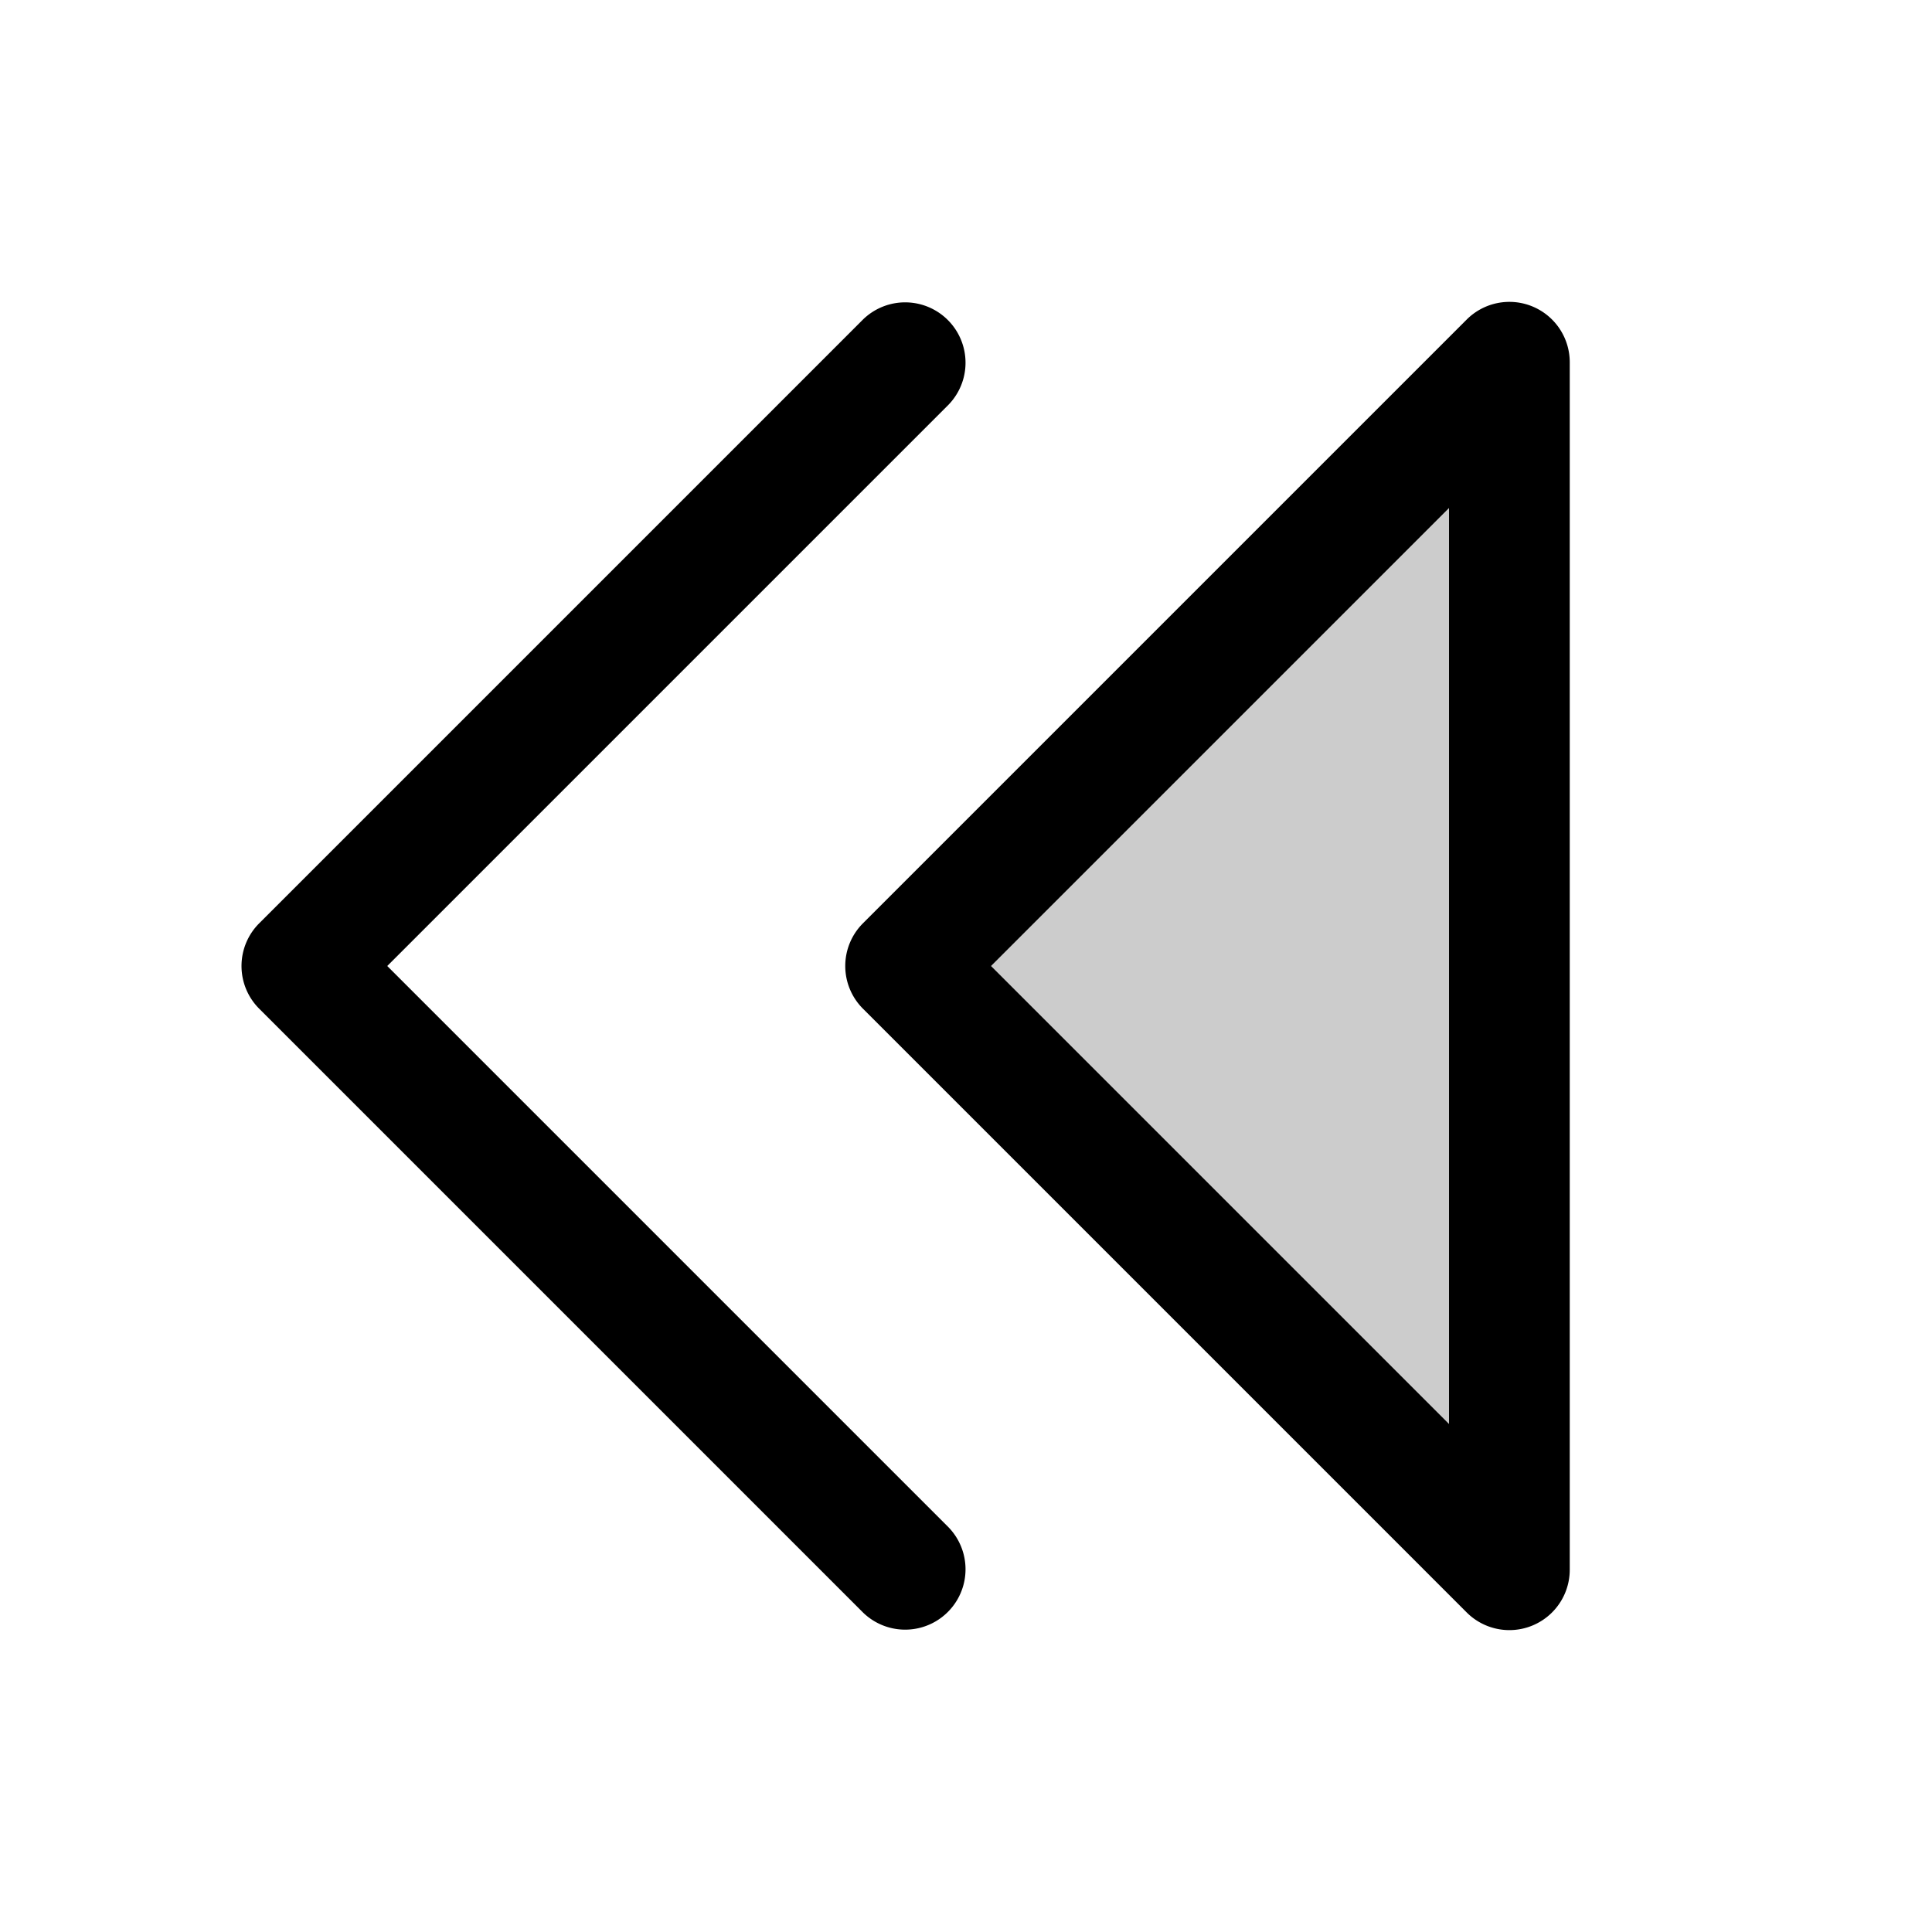
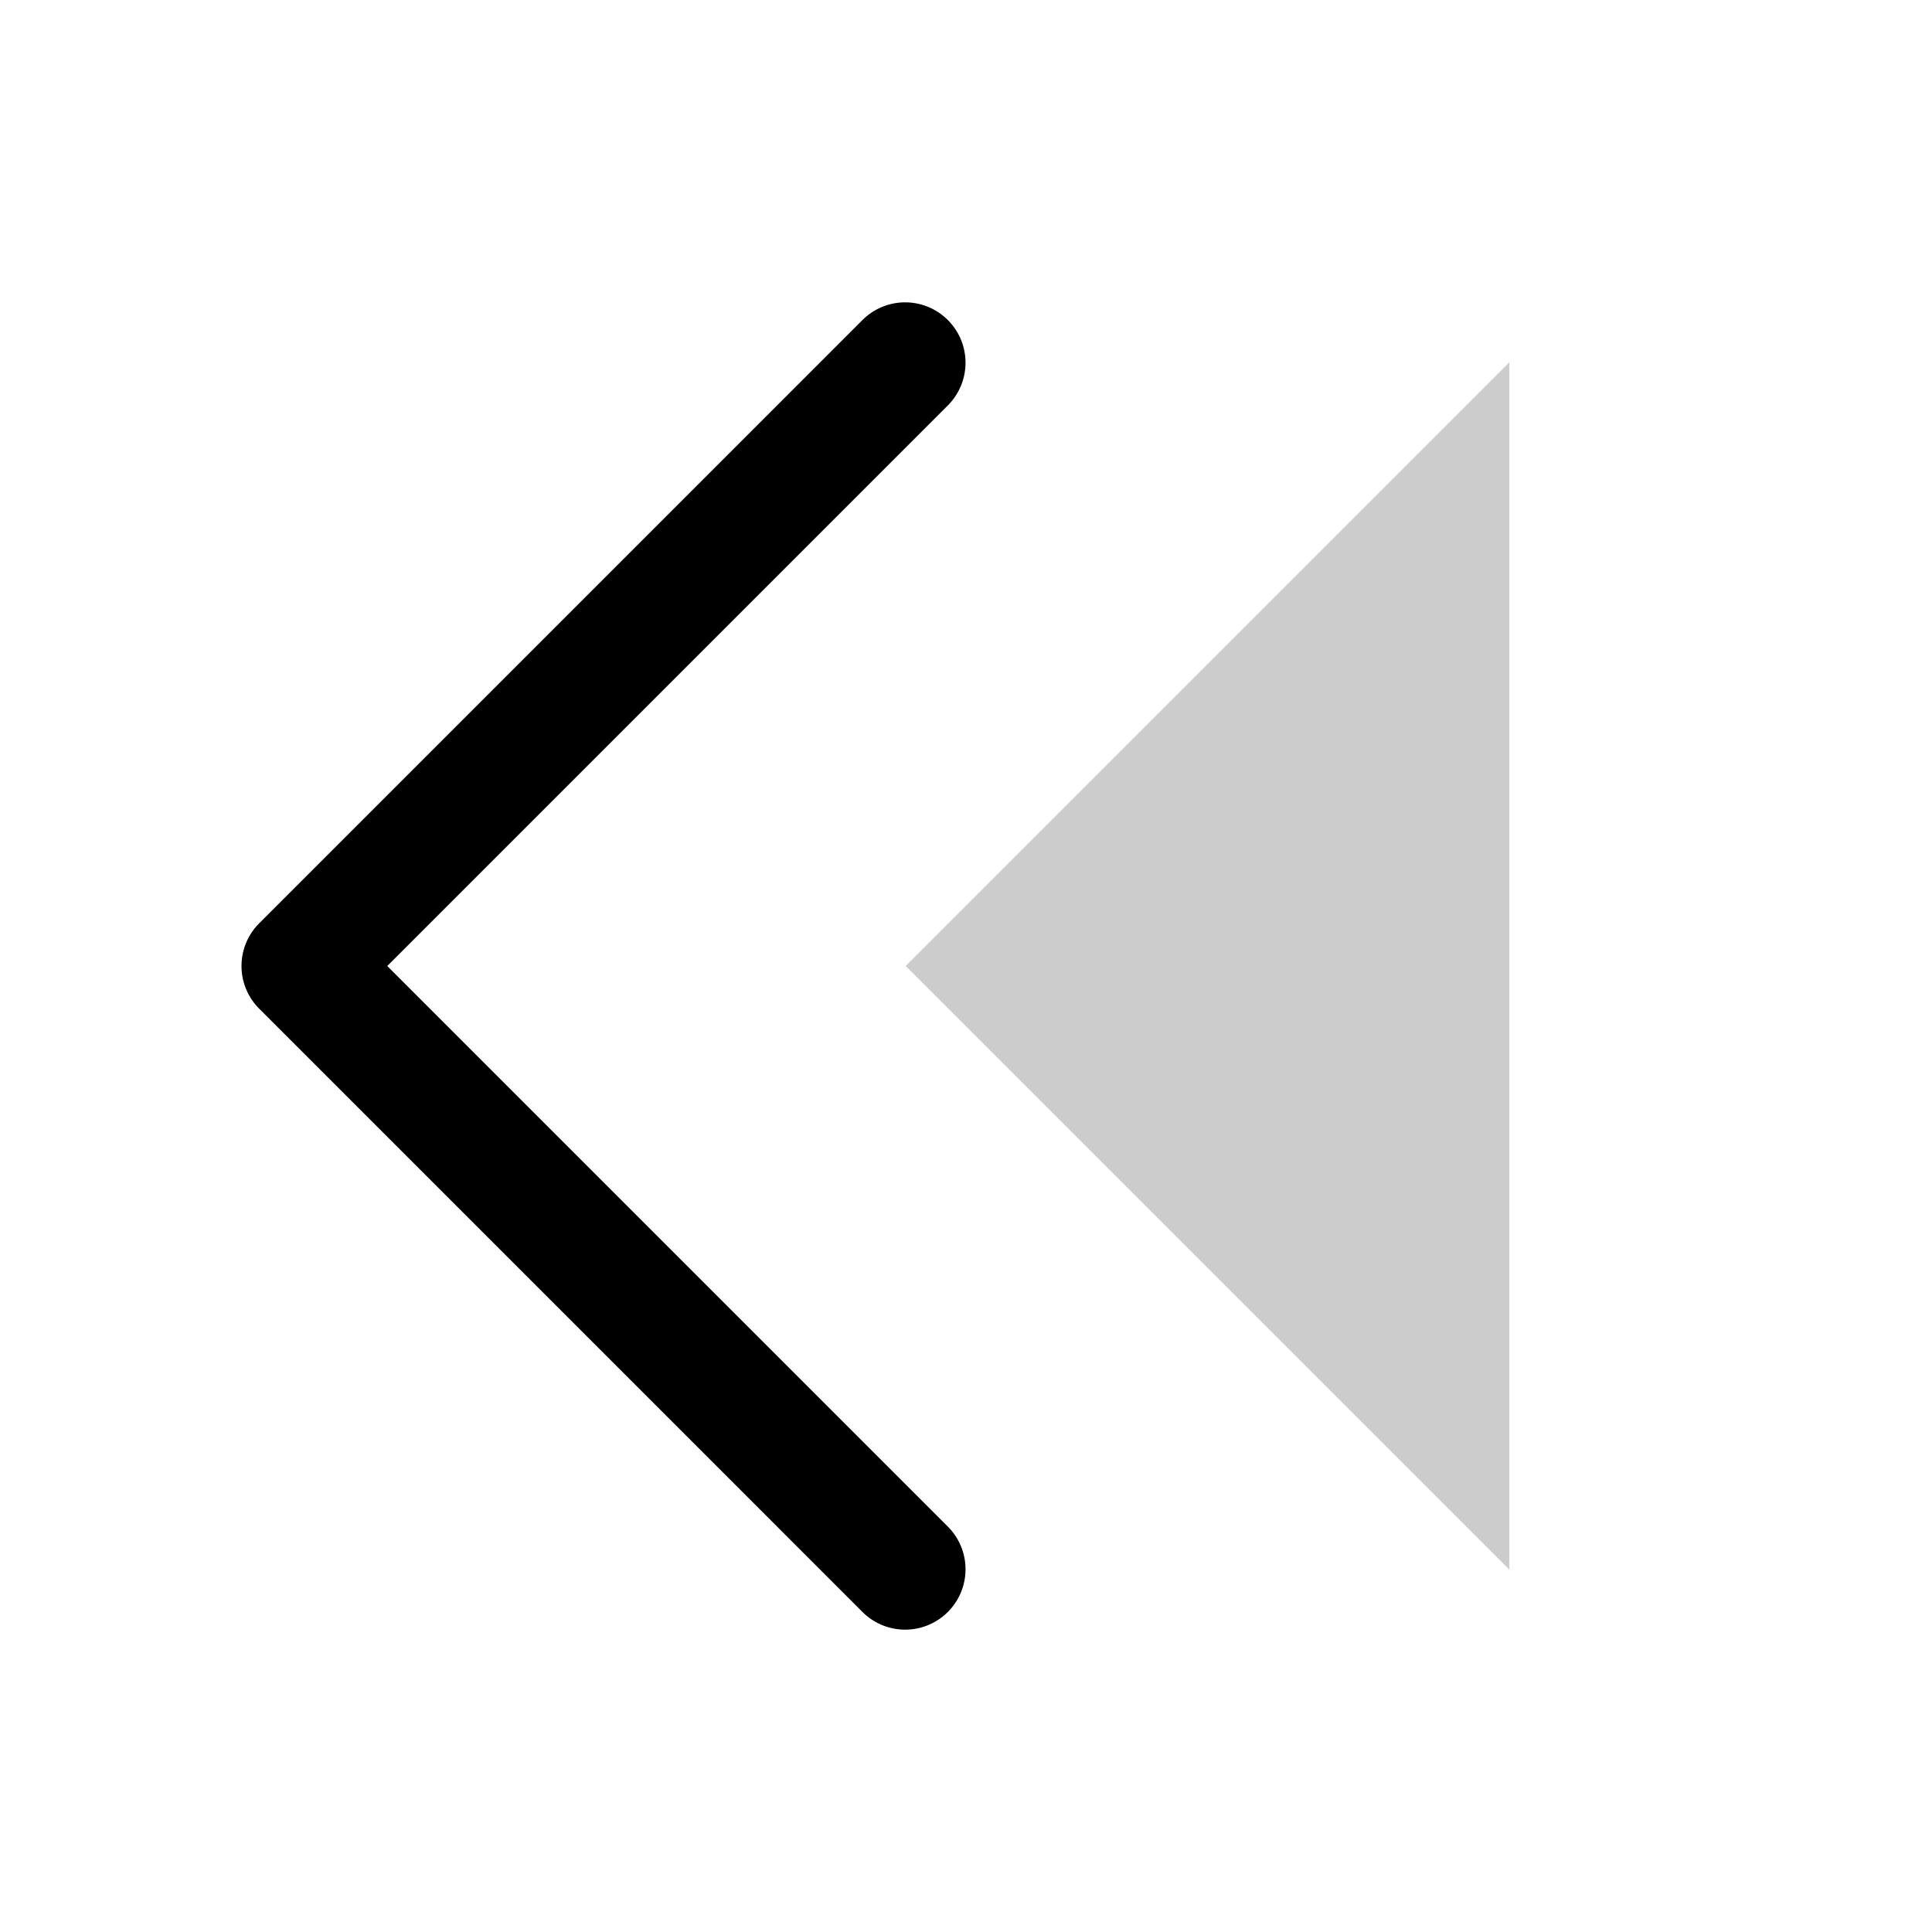
<svg xmlns="http://www.w3.org/2000/svg" fill="#000000" width="800px" height="800px" viewBox="0 0 256 256" id="Flat">
  <g opacity="0.2">
    <polygon points="200 208 120 128 200 48 200 208" />
  </g>
  <g>
-     <path d="M203.062,40.609a7.999,7.999,0,0,0-8.718,1.734l-80,80a7.999,7.999,0,0,0,0,11.313l80,80A8,8,0,0,0,208,208V48A8,8,0,0,0,203.062,40.609ZM192,188.686,131.314,128,192,67.314Z" />
    <path d="M51.314,128l74.343-74.343a8,8,0,0,0-11.313-11.313l-80,80a7.999,7.999,0,0,0,0,11.313l80,80a8,8,0,0,0,11.313-11.313Z" />
  </g>
</svg>